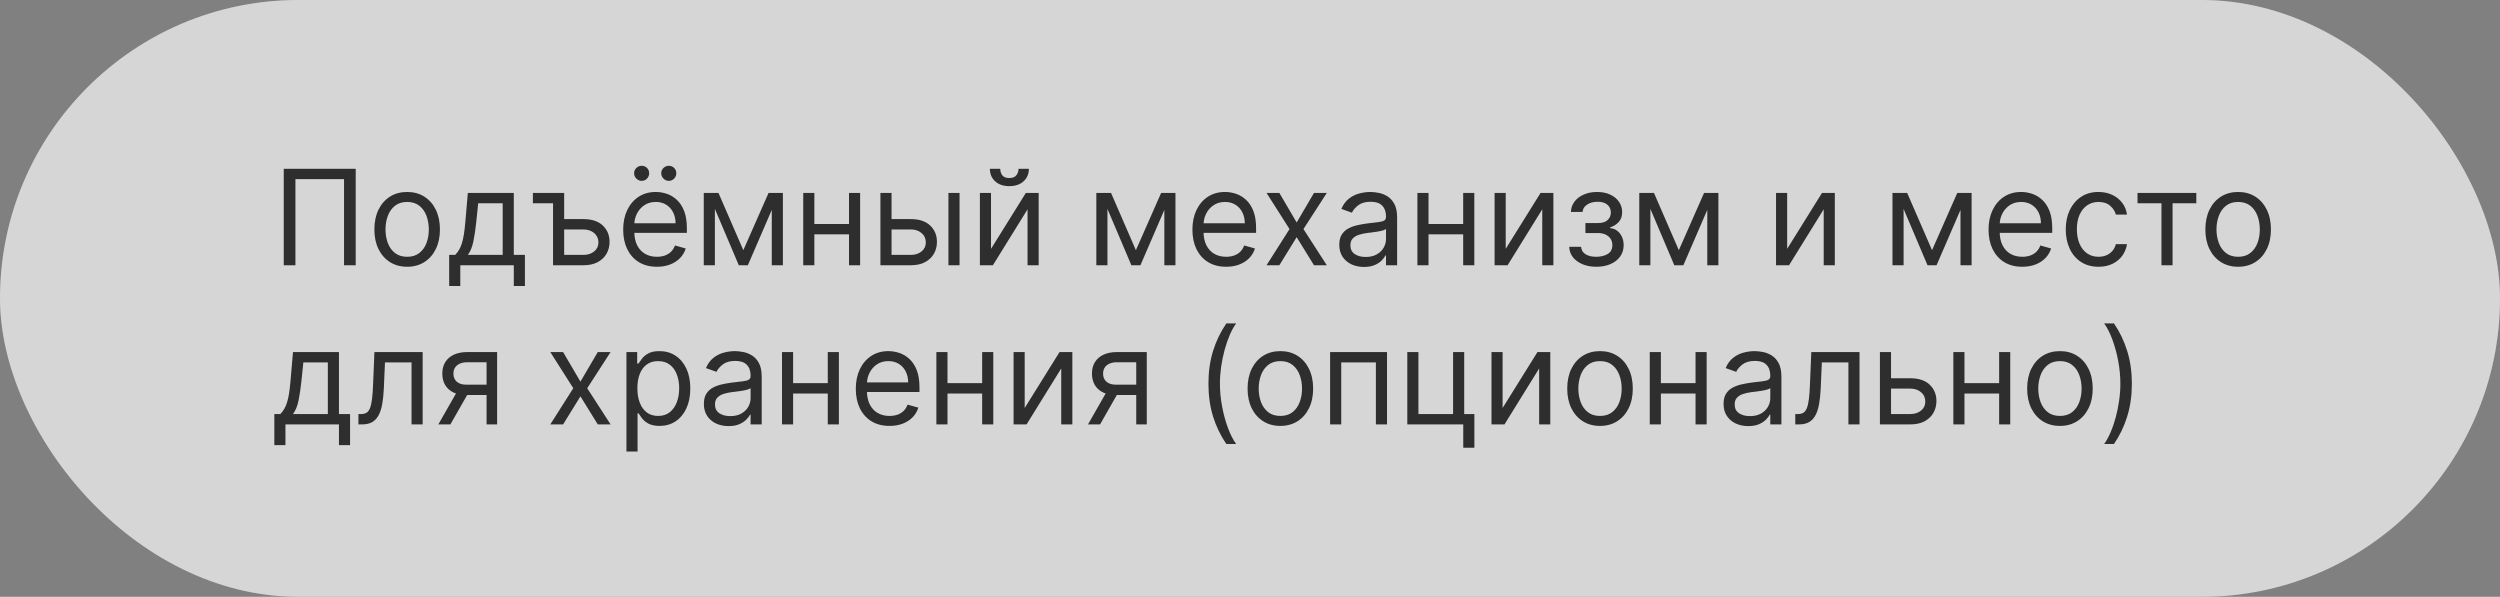
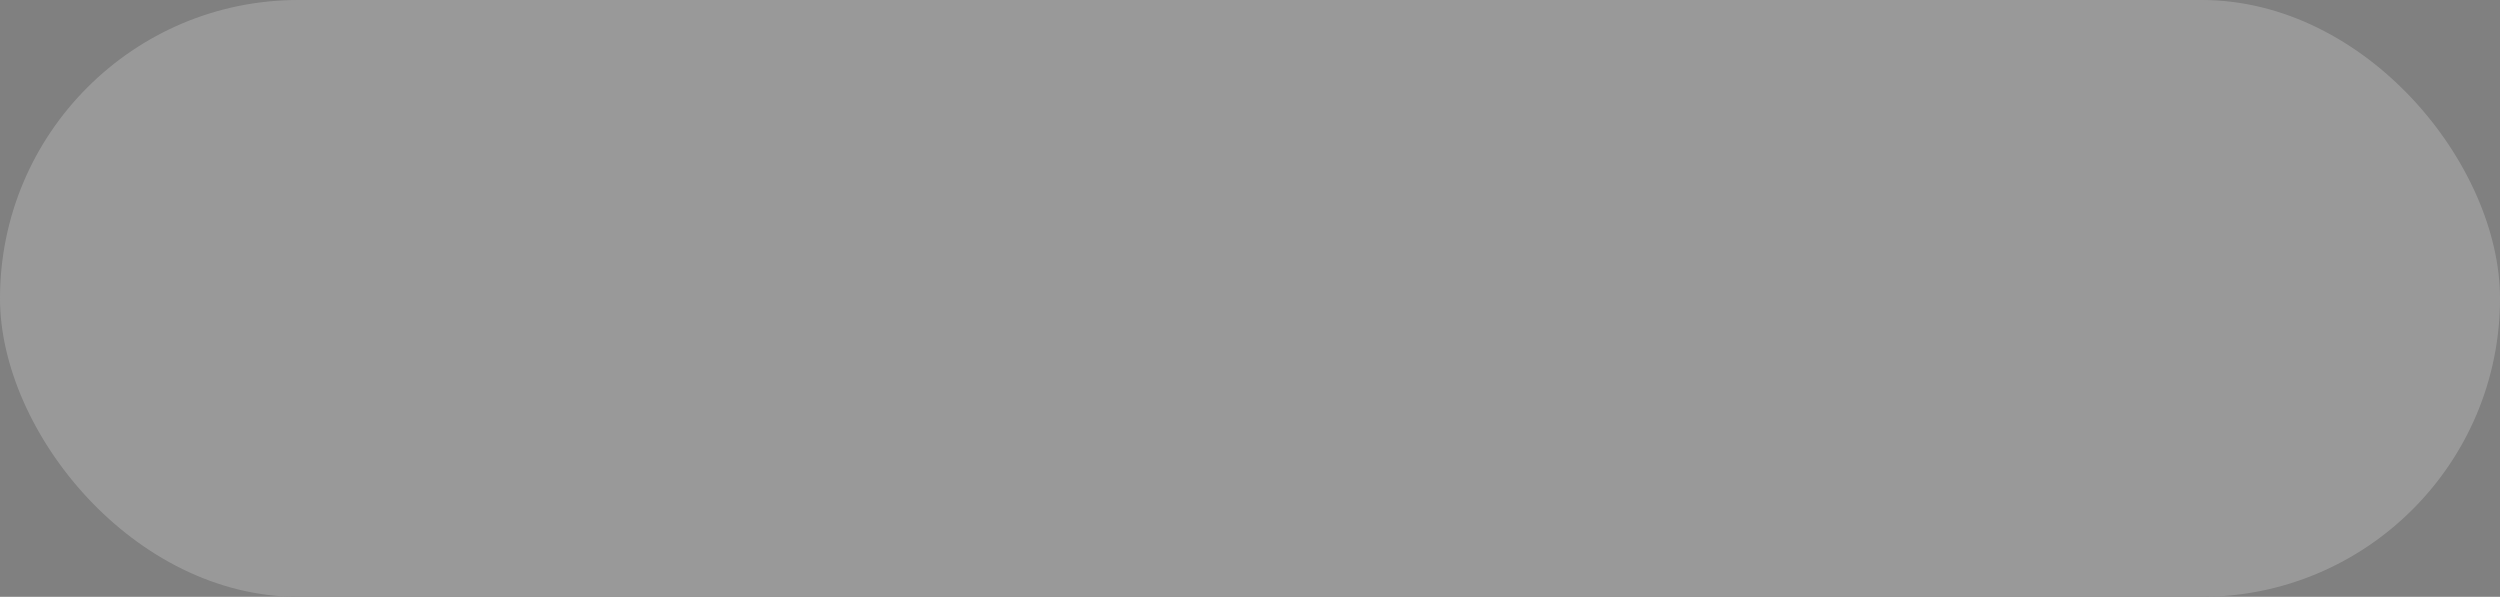
<svg xmlns="http://www.w3.org/2000/svg" width="377" height="90" viewBox="0 0 377 90" fill="none">
  <rect x="0" y="0" width="377" height="90" fill="#808080" stroke="none" />
  <g data-figma-bg-blur-radius="40">
    <rect width="377" height="90" rx="45" fill="#999999" style="mix-blend-mode:overlay" />
-     <rect width="377" height="90" rx="45" fill="white" fill-opacity="0.6" />
  </g>
-   <path d="M53.642 25.454V40H51.881V27.017H44.551V40H42.79V25.454H53.642ZM61.4 40.227C60.415 40.227 59.55 39.993 58.807 39.524C58.069 39.055 57.491 38.4 57.074 37.557C56.662 36.714 56.456 35.729 56.456 34.602C56.456 33.466 56.662 32.474 57.074 31.626C57.491 30.779 58.069 30.121 58.807 29.652C59.55 29.183 60.415 28.949 61.4 28.949C62.384 28.949 63.246 29.183 63.985 29.652C64.728 30.121 65.306 30.779 65.718 31.626C66.134 32.474 66.343 33.466 66.343 34.602C66.343 35.729 66.134 36.714 65.718 37.557C65.306 38.4 64.728 39.055 63.985 39.524C63.246 39.993 62.384 40.227 61.4 40.227ZM61.4 38.722C62.148 38.722 62.763 38.53 63.246 38.146C63.729 37.763 64.087 37.258 64.319 36.633C64.55 36.008 64.666 35.331 64.666 34.602C64.666 33.873 64.55 33.194 64.319 32.564C64.087 31.934 63.729 31.425 63.246 31.037C62.763 30.649 62.148 30.454 61.4 30.454C60.651 30.454 60.036 30.649 59.553 31.037C59.07 31.425 58.712 31.934 58.48 32.564C58.248 33.194 58.133 33.873 58.133 34.602C58.133 35.331 58.248 36.008 58.48 36.633C58.712 37.258 59.07 37.763 59.553 38.146C60.036 38.53 60.651 38.722 61.4 38.722ZM67.737 43.125V38.438H68.646C68.868 38.206 69.06 37.955 69.221 37.685C69.382 37.415 69.522 37.095 69.64 36.726C69.763 36.352 69.867 35.897 69.952 35.362C70.038 34.822 70.113 34.171 70.18 33.409L70.549 29.091H77.481V38.438H79.157V43.125H77.481V40H69.413V43.125H67.737ZM70.549 38.438H75.805V30.653H72.112L71.827 33.409C71.709 34.55 71.562 35.547 71.387 36.399C71.212 37.251 70.933 37.931 70.549 38.438ZM83.399 29.091V30.653H80.359V29.091H83.399ZM84.848 33.04H87.973C89.251 33.04 90.229 33.364 90.906 34.013C91.583 34.661 91.921 35.483 91.921 36.477C91.921 37.131 91.77 37.725 91.467 38.26C91.164 38.79 90.719 39.214 90.132 39.531C89.545 39.844 88.825 40 87.973 40H83.399V29.091H85.075V38.438H87.973C88.635 38.438 89.18 38.262 89.606 37.912C90.032 37.562 90.245 37.112 90.245 36.562C90.245 35.985 90.032 35.514 89.606 35.149C89.18 34.785 88.635 34.602 87.973 34.602H84.848V33.04ZM99.061 40.227C98.01 40.227 97.103 39.995 96.341 39.531C95.583 39.062 94.999 38.409 94.587 37.571C94.18 36.728 93.976 35.748 93.976 34.631C93.976 33.513 94.18 32.528 94.587 31.676C94.999 30.819 95.572 30.151 96.305 29.673C97.044 29.19 97.906 28.949 98.891 28.949C99.459 28.949 100.02 29.044 100.574 29.233C101.128 29.422 101.632 29.73 102.087 30.156C102.541 30.578 102.903 31.136 103.173 31.832C103.443 32.528 103.578 33.385 103.578 34.403V35.114H95.169V33.665H101.874C101.874 33.049 101.75 32.5 101.504 32.017C101.263 31.534 100.917 31.153 100.467 30.874C100.022 30.594 99.497 30.454 98.891 30.454C98.223 30.454 97.645 30.62 97.158 30.952C96.675 31.278 96.303 31.704 96.043 32.23C95.782 32.756 95.652 33.319 95.652 33.92V34.886C95.652 35.71 95.794 36.409 96.078 36.981C96.367 37.55 96.767 37.983 97.278 38.281C97.79 38.575 98.384 38.722 99.061 38.722C99.501 38.722 99.899 38.66 100.254 38.537C100.614 38.409 100.924 38.22 101.185 37.969C101.445 37.713 101.646 37.396 101.788 37.017L103.408 37.472C103.237 38.021 102.951 38.504 102.548 38.92C102.146 39.332 101.649 39.654 101.057 39.886C100.465 40.114 99.8 40.227 99.061 40.227ZM96.76 27.273C96.462 27.273 96.197 27.159 95.965 26.932C95.737 26.7 95.624 26.435 95.624 26.136C95.624 25.81 95.737 25.54 95.965 25.327C96.197 25.109 96.462 25 96.76 25C97.087 25 97.356 25.109 97.57 25.327C97.787 25.54 97.896 25.81 97.896 26.136C97.896 26.435 97.787 26.7 97.57 26.932C97.356 27.159 97.087 27.273 96.76 27.273ZM100.851 27.273C100.553 27.273 100.287 27.159 100.055 26.932C99.828 26.7 99.715 26.435 99.715 26.136C99.715 25.81 99.828 25.54 100.055 25.327C100.287 25.109 100.553 25 100.851 25C101.178 25 101.447 25.109 101.661 25.327C101.878 25.54 101.987 25.81 101.987 26.136C101.987 26.435 101.878 26.7 101.661 26.932C101.447 27.159 101.178 27.273 100.851 27.273ZM112.094 37.727L115.901 29.091H117.491L112.776 40H111.412L106.781 29.091H108.344L112.094 37.727ZM107.804 29.091V40H106.128V29.091H107.804ZM116.384 40V29.091H118.06V40H116.384ZM128.429 33.778V35.341H122.406V33.778H128.429ZM122.804 29.091V40H121.128V29.091H122.804ZM129.707 29.091V40H128.031V29.091H129.707ZM134.217 33.04H137.342C138.621 33.04 139.598 33.364 140.276 34.013C140.953 34.661 141.291 35.483 141.291 36.477C141.291 37.131 141.14 37.725 140.837 38.26C140.534 38.79 140.089 39.214 139.501 39.531C138.914 39.844 138.195 40 137.342 40H132.768V29.091H134.445V38.438H137.342C138.005 38.438 138.55 38.262 138.976 37.912C139.402 37.562 139.615 37.112 139.615 36.562C139.615 35.985 139.402 35.514 138.976 35.149C138.55 34.785 138.005 34.602 137.342 34.602H134.217V33.04ZM143.024 40V29.091H144.7V40H143.024ZM149.445 37.528L154.7 29.091H156.632V40H154.956V31.562L149.729 40H147.768V29.091H149.445V37.528ZM153.592 25.454H155.155C155.155 26.222 154.89 26.849 154.359 27.337C153.829 27.824 153.109 28.068 152.2 28.068C151.305 28.068 150.593 27.824 150.062 27.337C149.537 26.849 149.274 26.222 149.274 25.454H150.837C150.837 25.824 150.938 26.148 151.142 26.428C151.35 26.707 151.703 26.847 152.2 26.847C152.697 26.847 153.053 26.707 153.266 26.428C153.483 26.148 153.592 25.824 153.592 25.454ZM171.293 37.727L175.1 29.091H176.691L171.975 40H170.611L165.98 29.091H167.543L171.293 37.727ZM167.003 29.091V40H165.327V29.091H167.003ZM175.583 40V29.091H177.259V40H175.583ZM184.901 40.227C183.85 40.227 182.943 39.995 182.181 39.531C181.423 39.062 180.838 38.409 180.426 37.571C180.019 36.728 179.816 35.748 179.816 34.631C179.816 33.513 180.019 32.528 180.426 31.676C180.838 30.819 181.411 30.151 182.145 29.673C182.884 29.19 183.746 28.949 184.73 28.949C185.299 28.949 185.86 29.044 186.414 29.233C186.968 29.422 187.472 29.73 187.926 30.156C188.381 30.578 188.743 31.136 189.013 31.832C189.283 32.528 189.418 33.385 189.418 34.403V35.114H181.009V33.665H187.713C187.713 33.049 187.59 32.5 187.344 32.017C187.103 31.534 186.757 31.153 186.307 30.874C185.862 30.594 185.337 30.454 184.73 30.454C184.063 30.454 183.485 30.62 182.998 30.952C182.515 31.278 182.143 31.704 181.882 32.23C181.622 32.756 181.492 33.319 181.492 33.92V34.886C181.492 35.71 181.634 36.409 181.918 36.981C182.207 37.55 182.607 37.983 183.118 38.281C183.63 38.575 184.224 38.722 184.901 38.722C185.341 38.722 185.739 38.66 186.094 38.537C186.454 38.409 186.764 38.22 187.025 37.969C187.285 37.713 187.486 37.396 187.628 37.017L189.248 37.472C189.077 38.021 188.791 38.504 188.388 38.92C187.986 39.332 187.489 39.654 186.897 39.886C186.305 40.114 185.64 40.227 184.901 40.227ZM192.925 29.091L195.538 33.551L198.152 29.091H200.084L196.561 34.545L200.084 40H198.152L195.538 35.767L192.925 40H190.993L194.459 34.545L190.993 29.091H192.925ZM205.686 40.256C204.994 40.256 204.367 40.126 203.804 39.865C203.24 39.6 202.793 39.219 202.461 38.722C202.13 38.22 201.964 37.614 201.964 36.903C201.964 36.278 202.087 35.772 202.333 35.383C202.58 34.99 202.909 34.683 203.321 34.46C203.733 34.238 204.187 34.072 204.684 33.963C205.186 33.849 205.69 33.76 206.197 33.693C206.86 33.608 207.397 33.544 207.809 33.501C208.226 33.454 208.529 33.376 208.718 33.267C208.913 33.158 209.01 32.969 209.01 32.699V32.642C209.01 31.941 208.818 31.397 208.434 31.009C208.056 30.62 207.48 30.426 206.708 30.426C205.908 30.426 205.281 30.601 204.826 30.952C204.372 31.302 204.052 31.676 203.868 32.074L202.277 31.506C202.561 30.843 202.94 30.327 203.413 29.957C203.891 29.583 204.412 29.323 204.975 29.176C205.544 29.025 206.102 28.949 206.652 28.949C207.002 28.949 207.404 28.991 207.859 29.077C208.318 29.157 208.761 29.325 209.187 29.581C209.618 29.837 209.975 30.223 210.26 30.739C210.544 31.255 210.686 31.946 210.686 32.812V40H209.01V38.523H208.924C208.811 38.76 208.621 39.013 208.356 39.283C208.091 39.553 207.738 39.782 207.298 39.972C206.858 40.161 206.32 40.256 205.686 40.256ZM205.941 38.75C206.604 38.75 207.163 38.62 207.618 38.359C208.077 38.099 208.422 37.763 208.654 37.351C208.891 36.939 209.01 36.506 209.01 36.051V34.517C208.939 34.602 208.782 34.68 208.541 34.751C208.304 34.818 208.029 34.877 207.717 34.929C207.409 34.976 207.109 35.019 206.815 35.057C206.526 35.09 206.292 35.118 206.112 35.142C205.676 35.199 205.269 35.291 204.89 35.419C204.516 35.542 204.213 35.729 203.981 35.98C203.754 36.226 203.64 36.562 203.64 36.989C203.64 37.571 203.856 38.011 204.287 38.31C204.722 38.603 205.274 38.75 205.941 38.75ZM221.046 33.778V35.341H215.023V33.778H221.046ZM215.421 29.091V40H213.745V29.091H215.421ZM222.325 29.091V40H220.648V29.091H222.325ZM227.062 37.528L232.317 29.091H234.249V40H232.573V31.562L227.346 40H225.386V29.091H227.062V37.528ZM236.637 37.216H238.427C238.465 37.708 238.688 38.082 239.095 38.338C239.507 38.594 240.042 38.722 240.7 38.722C241.372 38.722 241.948 38.584 242.426 38.31C242.904 38.03 243.143 37.581 243.143 36.96C243.143 36.596 243.053 36.278 242.873 36.008C242.693 35.734 242.44 35.521 242.113 35.369C241.787 35.218 241.401 35.142 240.956 35.142H239.081V33.636H240.956C241.623 33.636 242.116 33.485 242.433 33.182C242.755 32.879 242.916 32.5 242.916 32.045C242.916 31.558 242.743 31.167 242.397 30.874C242.052 30.575 241.562 30.426 240.927 30.426C240.288 30.426 239.755 30.57 239.329 30.859C238.903 31.143 238.678 31.51 238.654 31.96H236.893C236.912 31.373 237.092 30.855 237.433 30.405C237.774 29.95 238.238 29.595 238.825 29.34C239.412 29.079 240.084 28.949 240.842 28.949C241.609 28.949 242.274 29.084 242.838 29.354C243.406 29.619 243.844 29.981 244.152 30.44C244.464 30.895 244.62 31.411 244.62 31.989C244.62 32.604 244.448 33.101 244.102 33.48C243.756 33.859 243.323 34.129 242.802 34.29V34.403C243.214 34.432 243.572 34.564 243.875 34.801C244.182 35.033 244.422 35.339 244.592 35.717C244.762 36.091 244.848 36.506 244.848 36.96C244.848 37.623 244.67 38.201 244.315 38.693C243.96 39.181 243.472 39.56 242.852 39.83C242.232 40.095 241.524 40.227 240.728 40.227C239.957 40.227 239.265 40.102 238.654 39.851C238.044 39.595 237.558 39.242 237.199 38.793C236.843 38.338 236.656 37.812 236.637 37.216ZM253.168 37.727L256.975 29.091H258.566L253.85 40H252.486L247.855 29.091H249.418L253.168 37.727ZM248.878 29.091V40H247.202V29.091H248.878ZM257.458 40V29.091H259.134V40H257.458ZM269.503 37.528L274.759 29.091H276.691V40H275.015V31.562L269.787 40H267.827V29.091H269.503V37.528ZM291.352 37.727L295.158 29.091H296.749L292.033 40H290.67L286.039 29.091H287.602L291.352 37.727ZM287.062 29.091V40H285.386V29.091H287.062ZM295.641 40V29.091H297.317V40H295.641ZM304.96 40.227C303.908 40.227 303.002 39.995 302.239 39.531C301.482 39.062 300.897 38.409 300.485 37.571C300.078 36.728 299.874 35.748 299.874 34.631C299.874 33.513 300.078 32.528 300.485 31.676C300.897 30.819 301.47 30.151 302.204 29.673C302.942 29.19 303.804 28.949 304.789 28.949C305.357 28.949 305.918 29.044 306.472 29.233C307.026 29.422 307.531 29.73 307.985 30.156C308.44 30.578 308.802 31.136 309.072 31.832C309.342 32.528 309.477 33.385 309.477 34.403V35.114H301.067V33.665H307.772C307.772 33.049 307.649 32.5 307.403 32.017C307.161 31.534 306.816 31.153 306.366 30.874C305.921 30.594 305.395 30.454 304.789 30.454C304.121 30.454 303.544 30.62 303.056 30.952C302.573 31.278 302.201 31.704 301.941 32.23C301.681 32.756 301.55 33.319 301.55 33.92V34.886C301.55 35.71 301.692 36.409 301.977 36.981C302.265 37.55 302.665 37.983 303.177 38.281C303.688 38.575 304.282 38.722 304.96 38.722C305.4 38.722 305.798 38.66 306.153 38.537C306.513 38.409 306.823 38.22 307.083 37.969C307.344 37.713 307.545 37.396 307.687 37.017L309.306 37.472C309.136 38.021 308.849 38.504 308.447 38.92C308.044 39.332 307.547 39.654 306.955 39.886C306.363 40.114 305.698 40.227 304.96 40.227ZM316.458 40.227C315.435 40.227 314.555 39.986 313.816 39.503C313.077 39.02 312.509 38.355 312.112 37.507C311.714 36.66 311.515 35.691 311.515 34.602C311.515 33.494 311.719 32.517 312.126 31.669C312.538 30.817 313.111 30.151 313.844 29.673C314.583 29.19 315.445 28.949 316.43 28.949C317.197 28.949 317.888 29.091 318.504 29.375C319.119 29.659 319.623 30.057 320.016 30.568C320.409 31.079 320.653 31.676 320.748 32.358H319.072C318.944 31.861 318.66 31.421 318.219 31.037C317.784 30.649 317.197 30.454 316.458 30.454C315.805 30.454 315.232 30.625 314.739 30.966C314.252 31.302 313.871 31.778 313.596 32.394C313.326 33.004 313.191 33.722 313.191 34.545C313.191 35.388 313.324 36.122 313.589 36.747C313.859 37.372 314.237 37.858 314.725 38.203C315.218 38.549 315.795 38.722 316.458 38.722C316.894 38.722 317.289 38.646 317.644 38.494C317.999 38.343 318.3 38.125 318.546 37.841C318.792 37.557 318.968 37.216 319.072 36.818H320.748C320.653 37.462 320.419 38.042 320.045 38.558C319.675 39.07 319.185 39.477 318.575 39.78C317.969 40.078 317.263 40.227 316.458 40.227ZM322.339 30.653V29.091H331.202V30.653H327.623V40H325.947V30.653H322.339ZM337.513 40.227C336.528 40.227 335.664 39.993 334.92 39.524C334.182 39.055 333.604 38.4 333.188 37.557C332.776 36.714 332.57 35.729 332.57 34.602C332.57 33.466 332.776 32.474 333.188 31.626C333.604 30.779 334.182 30.121 334.92 29.652C335.664 29.183 336.528 28.949 337.513 28.949C338.498 28.949 339.359 29.183 340.098 29.652C340.841 30.121 341.419 30.779 341.831 31.626C342.248 32.474 342.456 33.466 342.456 34.602C342.456 35.729 342.248 36.714 341.831 37.557C341.419 38.4 340.841 39.055 340.098 39.524C339.359 39.993 338.498 40.227 337.513 40.227ZM337.513 38.722C338.261 38.722 338.876 38.53 339.359 38.146C339.842 37.763 340.2 37.258 340.432 36.633C340.664 36.008 340.78 35.331 340.78 34.602C340.78 33.873 340.664 33.194 340.432 32.564C340.2 31.934 339.842 31.425 339.359 31.037C338.876 30.649 338.261 30.454 337.513 30.454C336.765 30.454 336.149 30.649 335.666 31.037C335.183 31.425 334.826 31.934 334.594 32.564C334.362 33.194 334.246 33.873 334.246 34.602C334.246 35.331 334.362 36.008 334.594 36.633C334.826 37.258 335.183 37.763 335.666 38.146C336.149 38.53 336.765 38.722 337.513 38.722ZM41.369 67.125V62.438H42.278C42.501 62.206 42.693 61.955 42.854 61.685C43.015 61.415 43.154 61.095 43.273 60.726C43.396 60.352 43.5 59.897 43.585 59.362C43.67 58.822 43.746 58.171 43.812 57.409L44.182 53.091H51.114V62.438H52.79V67.125H51.114V64H43.045V67.125H41.369ZM44.182 62.438H49.438V54.653H45.744L45.46 57.409C45.342 58.55 45.195 59.547 45.02 60.399C44.845 61.251 44.565 61.931 44.182 62.438ZM54.049 64V62.438H54.446C54.773 62.438 55.045 62.374 55.263 62.246C55.481 62.113 55.656 61.883 55.789 61.557C55.926 61.225 56.03 60.766 56.101 60.179C56.177 59.587 56.231 58.834 56.265 57.92L56.463 53.091H63.736V64H62.06V54.653H58.054L57.884 58.545C57.846 59.44 57.766 60.229 57.642 60.91C57.524 61.588 57.342 62.156 57.096 62.615C56.854 63.074 56.532 63.42 56.13 63.652C55.727 63.884 55.223 64 54.617 64H54.049ZM73.374 64V54.625H70.476C69.823 54.625 69.309 54.776 68.935 55.08C68.561 55.383 68.374 55.799 68.374 56.33C68.374 56.85 68.542 57.26 68.878 57.558C69.219 57.856 69.686 58.006 70.277 58.006H73.8V59.568H70.277C69.539 59.568 68.902 59.438 68.367 59.178C67.832 58.917 67.42 58.545 67.131 58.062C66.842 57.575 66.698 56.997 66.698 56.33C66.698 55.657 66.849 55.08 67.152 54.597C67.455 54.114 67.889 53.742 68.452 53.481C69.02 53.221 69.695 53.091 70.476 53.091H74.965V64H73.374ZM66.101 64L69.198 58.574H71.016L67.919 64H66.101ZM84.917 53.091L87.531 57.551L90.144 53.091H92.076L88.553 58.545L92.076 64H90.144L87.531 59.767L84.917 64H82.985L86.451 58.545L82.985 53.091H84.917ZM94.468 68.091V53.091H96.087V54.824H96.286C96.409 54.635 96.579 54.393 96.797 54.099C97.02 53.801 97.337 53.536 97.749 53.304C98.166 53.067 98.729 52.949 99.439 52.949C100.358 52.949 101.167 53.178 101.868 53.638C102.569 54.097 103.116 54.748 103.509 55.591C103.902 56.434 104.098 57.428 104.098 58.574C104.098 59.729 103.902 60.731 103.509 61.578C103.116 62.421 102.571 63.074 101.875 63.538C101.179 63.998 100.377 64.227 99.468 64.227C98.767 64.227 98.206 64.111 97.784 63.879C97.363 63.642 97.039 63.375 96.811 63.077C96.584 62.774 96.409 62.523 96.286 62.324H96.144V68.091H94.468ZM96.115 58.545C96.115 59.369 96.236 60.096 96.478 60.726C96.719 61.351 97.072 61.841 97.536 62.196C98 62.546 98.568 62.722 99.24 62.722C99.941 62.722 100.526 62.537 100.995 62.168C101.468 61.794 101.823 61.292 102.06 60.662C102.301 60.028 102.422 59.322 102.422 58.545C102.422 57.778 102.304 57.087 102.067 56.472C101.835 55.851 101.482 55.361 101.009 55.001C100.54 54.637 99.951 54.455 99.24 54.455C98.559 54.455 97.986 54.627 97.522 54.973C97.058 55.314 96.707 55.792 96.471 56.408C96.234 57.019 96.115 57.731 96.115 58.545ZM109.865 64.256C109.174 64.256 108.547 64.126 107.983 63.865C107.42 63.6 106.972 63.219 106.641 62.722C106.31 62.22 106.144 61.614 106.144 60.903C106.144 60.278 106.267 59.772 106.513 59.383C106.759 58.99 107.088 58.683 107.5 58.46C107.912 58.238 108.367 58.072 108.864 57.963C109.366 57.849 109.87 57.76 110.377 57.693C111.04 57.608 111.577 57.544 111.989 57.501C112.406 57.454 112.709 57.376 112.898 57.267C113.092 57.158 113.189 56.969 113.189 56.699V56.642C113.189 55.941 112.998 55.397 112.614 55.008C112.235 54.62 111.66 54.426 110.888 54.426C110.088 54.426 109.461 54.601 109.006 54.952C108.551 55.302 108.232 55.676 108.047 56.074L106.456 55.506C106.74 54.843 107.119 54.327 107.593 53.957C108.071 53.583 108.592 53.323 109.155 53.176C109.723 53.025 110.282 52.949 110.831 52.949C111.182 52.949 111.584 52.992 112.039 53.077C112.498 53.157 112.941 53.325 113.367 53.581C113.798 53.837 114.155 54.222 114.439 54.739C114.723 55.255 114.865 55.946 114.865 56.812V64H113.189V62.523H113.104C112.99 62.76 112.801 63.013 112.536 63.283C112.271 63.553 111.918 63.782 111.478 63.972C111.037 64.161 110.5 64.256 109.865 64.256ZM110.121 62.75C110.784 62.75 111.343 62.62 111.797 62.359C112.257 62.099 112.602 61.763 112.834 61.351C113.071 60.939 113.189 60.506 113.189 60.051V58.517C113.118 58.602 112.962 58.68 112.721 58.751C112.484 58.818 112.209 58.877 111.897 58.929C111.589 58.976 111.288 59.019 110.995 59.057C110.706 59.09 110.471 59.118 110.292 59.142C109.856 59.199 109.449 59.291 109.07 59.419C108.696 59.542 108.393 59.729 108.161 59.98C107.934 60.226 107.82 60.562 107.82 60.989C107.82 61.571 108.035 62.011 108.466 62.31C108.902 62.603 109.453 62.75 110.121 62.75ZM125.226 57.778V59.341H119.203V57.778H125.226ZM119.601 53.091V64H117.925V53.091H119.601ZM126.504 53.091V64H124.828V53.091H126.504ZM134.139 64.227C133.088 64.227 132.181 63.995 131.419 63.531C130.661 63.062 130.077 62.409 129.665 61.571C129.258 60.728 129.054 59.748 129.054 58.631C129.054 57.513 129.258 56.528 129.665 55.676C130.077 54.819 130.65 54.151 131.384 53.673C132.122 53.19 132.984 52.949 133.969 52.949C134.537 52.949 135.098 53.044 135.652 53.233C136.206 53.422 136.71 53.73 137.165 54.156C137.619 54.578 137.982 55.136 138.251 55.832C138.521 56.528 138.656 57.385 138.656 58.403V59.114H130.247V57.665H136.952C136.952 57.049 136.829 56.5 136.582 56.017C136.341 55.534 135.995 55.153 135.545 54.874C135.1 54.594 134.575 54.455 133.969 54.455C133.301 54.455 132.723 54.62 132.236 54.952C131.753 55.278 131.381 55.705 131.121 56.23C130.86 56.756 130.73 57.319 130.73 57.92V58.886C130.73 59.71 130.872 60.409 131.156 60.981C131.445 61.55 131.845 61.983 132.357 62.281C132.868 62.575 133.462 62.722 134.139 62.722C134.58 62.722 134.977 62.66 135.332 62.537C135.692 62.409 136.002 62.22 136.263 61.969C136.523 61.713 136.724 61.396 136.866 61.017L138.486 61.472C138.315 62.021 138.029 62.504 137.626 62.92C137.224 63.332 136.727 63.654 136.135 63.886C135.543 64.114 134.878 64.227 134.139 64.227ZM148.507 57.778V59.341H142.484V57.778H148.507ZM142.882 53.091V64H141.206V53.091H142.882ZM149.786 53.091V64H148.109V53.091H149.786ZM154.523 61.528L159.778 53.091H161.71V64H160.034V55.562L154.807 64H152.847V53.091H154.523V61.528ZM171.343 64V54.625H168.445C167.792 54.625 167.278 54.776 166.904 55.08C166.53 55.383 166.343 55.799 166.343 56.33C166.343 56.85 166.511 57.26 166.847 57.558C167.188 57.856 167.654 58.006 168.246 58.006H171.769V59.568H168.246C167.507 59.568 166.871 59.438 166.336 59.178C165.801 58.917 165.389 58.545 165.1 58.062C164.811 57.575 164.667 56.997 164.667 56.33C164.667 55.657 164.818 55.08 165.121 54.597C165.424 54.114 165.857 53.742 166.421 53.481C166.989 53.221 167.664 53.091 168.445 53.091H172.934V64H171.343ZM164.07 64L167.167 58.574H168.985L165.888 64H164.07ZM182.232 57.864C182.232 56.074 182.464 54.428 182.928 52.928C183.397 51.422 184.065 50.037 184.931 48.773H186.408C186.067 49.242 185.748 49.819 185.45 50.506C185.156 51.188 184.898 51.938 184.675 52.757C184.453 53.572 184.278 54.414 184.15 55.285C184.027 56.157 183.965 57.016 183.965 57.864C183.965 58.99 184.074 60.134 184.292 61.294C184.51 62.454 184.803 63.531 185.173 64.526C185.542 65.52 185.954 66.329 186.408 66.954H184.931C184.065 65.69 183.397 64.308 182.928 62.807C182.464 61.301 182.232 59.653 182.232 57.864ZM193.079 64.227C192.094 64.227 191.23 63.993 190.487 63.524C189.748 63.055 189.171 62.4 188.754 61.557C188.342 60.714 188.136 59.729 188.136 58.602C188.136 57.466 188.342 56.474 188.754 55.626C189.171 54.779 189.748 54.121 190.487 53.652C191.23 53.183 192.094 52.949 193.079 52.949C194.064 52.949 194.926 53.183 195.664 53.652C196.408 54.121 196.985 54.779 197.397 55.626C197.814 56.474 198.022 57.466 198.022 58.602C198.022 59.729 197.814 60.714 197.397 61.557C196.985 62.4 196.408 63.055 195.664 63.524C194.926 63.993 194.064 64.227 193.079 64.227ZM193.079 62.722C193.827 62.722 194.443 62.53 194.926 62.146C195.409 61.763 195.766 61.258 195.998 60.633C196.23 60.008 196.346 59.331 196.346 58.602C196.346 57.873 196.23 57.194 195.998 56.564C195.766 55.934 195.409 55.425 194.926 55.037C194.443 54.649 193.827 54.455 193.079 54.455C192.331 54.455 191.716 54.649 191.233 55.037C190.75 55.425 190.392 55.934 190.16 56.564C189.928 57.194 189.812 57.873 189.812 58.602C189.812 59.331 189.928 60.008 190.16 60.633C190.392 61.258 190.75 61.763 191.233 62.146C191.716 62.53 192.331 62.722 193.079 62.722ZM200.581 64V53.091H209.161V64H207.484V54.653H202.257V64H200.581ZM220.801 53.091V62.438H222.335V67.523H220.659V64H212.222V53.091H213.898V62.438H219.125V53.091H220.801ZM226.593 61.528L231.849 53.091H233.781V64H232.104V55.562L226.877 64H224.917V53.091H226.593V61.528ZM241.282 64.227C240.297 64.227 239.433 63.993 238.69 63.524C237.951 63.055 237.374 62.4 236.957 61.557C236.545 60.714 236.339 59.729 236.339 58.602C236.339 57.466 236.545 56.474 236.957 55.626C237.374 54.779 237.951 54.121 238.69 53.652C239.433 53.183 240.297 52.949 241.282 52.949C242.267 52.949 243.129 53.183 243.868 53.652C244.611 54.121 245.189 54.779 245.6 55.626C246.017 56.474 246.225 57.466 246.225 58.602C246.225 59.729 246.017 60.714 245.6 61.557C245.189 62.4 244.611 63.055 243.868 63.524C243.129 63.993 242.267 64.227 241.282 64.227ZM241.282 62.722C242.03 62.722 242.646 62.53 243.129 62.146C243.612 61.763 243.969 61.258 244.201 60.633C244.433 60.008 244.549 59.331 244.549 58.602C244.549 57.873 244.433 57.194 244.201 56.564C243.969 55.934 243.612 55.425 243.129 55.037C242.646 54.649 242.03 54.455 241.282 54.455C240.534 54.455 239.919 54.649 239.436 55.037C238.953 55.425 238.595 55.934 238.363 56.564C238.131 57.194 238.015 57.873 238.015 58.602C238.015 59.331 238.131 60.008 238.363 60.633C238.595 61.258 238.953 61.763 239.436 62.146C239.919 62.53 240.534 62.722 241.282 62.722ZM256.085 57.778V59.341H250.062V57.778H256.085ZM250.46 53.091V64H248.784V53.091H250.46ZM257.364 53.091V64H255.688V53.091H257.364ZM263.635 64.256C262.944 64.256 262.316 64.126 261.753 63.865C261.189 63.6 260.742 63.219 260.411 62.722C260.079 62.22 259.913 61.614 259.913 60.903C259.913 60.278 260.036 59.772 260.283 59.383C260.529 58.99 260.858 58.683 261.27 58.46C261.682 58.238 262.136 58.072 262.634 57.963C263.135 57.849 263.64 57.76 264.146 57.693C264.809 57.608 265.347 57.544 265.759 57.501C266.175 57.454 266.478 57.376 266.668 57.267C266.862 57.158 266.959 56.969 266.959 56.699V56.642C266.959 55.941 266.767 55.397 266.384 55.008C266.005 54.62 265.429 54.426 264.658 54.426C263.857 54.426 263.23 54.601 262.776 54.952C262.321 55.302 262.001 55.676 261.817 56.074L260.226 55.506C260.51 54.843 260.889 54.327 261.362 53.957C261.84 53.583 262.361 53.323 262.925 53.176C263.493 53.025 264.052 52.949 264.601 52.949C264.951 52.949 265.354 52.992 265.808 53.077C266.268 53.157 266.71 53.325 267.136 53.581C267.567 53.837 267.925 54.222 268.209 54.739C268.493 55.255 268.635 55.946 268.635 56.812V64H266.959V62.523H266.874C266.76 62.76 266.571 63.013 266.305 63.283C266.04 63.553 265.688 63.782 265.247 63.972C264.807 64.161 264.269 64.256 263.635 64.256ZM263.891 62.75C264.554 62.75 265.112 62.62 265.567 62.359C266.026 62.099 266.372 61.763 266.604 61.351C266.84 60.939 266.959 60.506 266.959 60.051V58.517C266.888 58.602 266.732 58.68 266.49 58.751C266.253 58.818 265.979 58.877 265.666 58.929C265.358 58.976 265.058 59.019 264.764 59.057C264.475 59.09 264.241 59.118 264.061 59.142C263.625 59.199 263.218 59.291 262.839 59.419C262.465 59.542 262.162 59.729 261.93 59.98C261.703 60.226 261.589 60.562 261.589 60.989C261.589 61.571 261.805 62.011 262.236 62.31C262.671 62.603 263.223 62.75 263.891 62.75ZM270.728 64V62.438H271.126C271.453 62.438 271.725 62.374 271.943 62.246C272.161 62.113 272.336 61.883 272.468 61.557C272.606 61.225 272.71 60.766 272.781 60.179C272.857 59.587 272.911 58.834 272.944 57.92L273.143 53.091H280.416V64H278.74V54.653H274.734L274.564 58.545C274.526 59.44 274.445 60.229 274.322 60.91C274.204 61.588 274.021 62.156 273.775 62.615C273.534 63.074 273.212 63.42 272.809 63.652C272.407 63.884 271.903 64 271.297 64H270.728ZM284.94 57.04H288.065C289.343 57.04 290.321 57.364 290.998 58.013C291.675 58.661 292.014 59.483 292.014 60.477C292.014 61.131 291.862 61.725 291.559 62.26C291.256 62.79 290.811 63.214 290.224 63.531C289.637 63.844 288.917 64 288.065 64H283.491V53.091H285.167V62.438H288.065C288.728 62.438 289.272 62.262 289.699 61.912C290.125 61.562 290.338 61.112 290.338 60.562C290.338 59.985 290.125 59.514 289.699 59.149C289.272 58.785 288.728 58.602 288.065 58.602H284.94V57.04ZM301.866 57.778V59.341H295.844V57.778H301.866ZM296.241 53.091V64H294.565V53.091H296.241ZM303.145 53.091V64H301.469V53.091H303.145ZM310.638 64.227C309.653 64.227 308.789 63.993 308.045 63.524C307.307 63.055 306.729 62.4 306.312 61.557C305.901 60.714 305.695 59.729 305.695 58.602C305.695 57.466 305.901 56.474 306.312 55.626C306.729 54.779 307.307 54.121 308.045 53.652C308.789 53.183 309.653 52.949 310.638 52.949C311.623 52.949 312.484 53.183 313.223 53.652C313.966 54.121 314.544 54.779 314.956 55.626C315.373 56.474 315.581 57.466 315.581 58.602C315.581 59.729 315.373 60.714 314.956 61.557C314.544 62.4 313.966 63.055 313.223 63.524C312.484 63.993 311.623 64.227 310.638 64.227ZM310.638 62.722C311.386 62.722 312.001 62.53 312.484 62.146C312.967 61.763 313.325 61.258 313.557 60.633C313.789 60.008 313.905 59.331 313.905 58.602C313.905 57.873 313.789 57.194 313.557 56.564C313.325 55.934 312.967 55.425 312.484 55.037C312.001 54.649 311.386 54.455 310.638 54.455C309.89 54.455 309.274 54.649 308.791 55.037C308.308 55.425 307.951 55.934 307.719 56.564C307.487 57.194 307.371 57.873 307.371 58.602C307.371 59.331 307.487 60.008 307.719 60.633C307.951 61.258 308.308 61.763 308.791 62.146C309.274 62.53 309.89 62.722 310.638 62.722ZM321.485 57.864C321.485 59.653 321.25 61.301 320.782 62.807C320.318 64.308 319.652 65.69 318.786 66.954H317.309C317.65 66.486 317.967 65.908 318.26 65.222C318.559 64.54 318.819 63.792 319.042 62.977C319.264 62.158 319.437 61.313 319.56 60.442C319.688 59.566 319.752 58.706 319.752 57.864C319.752 56.737 319.643 55.593 319.425 54.433C319.207 53.273 318.914 52.196 318.544 51.202C318.175 50.207 317.763 49.398 317.309 48.773H318.786C319.652 50.037 320.318 51.422 320.782 52.928C321.25 54.428 321.485 56.074 321.485 57.864Z" fill="#2E2E2E" />
  <defs>
    <clipPath id="bgblur_0_2415_1071_clip_path" transform="translate(40 40)">
-       <rect width="377" height="90" rx="45" />
-     </clipPath>
+       </clipPath>
  </defs>
</svg>